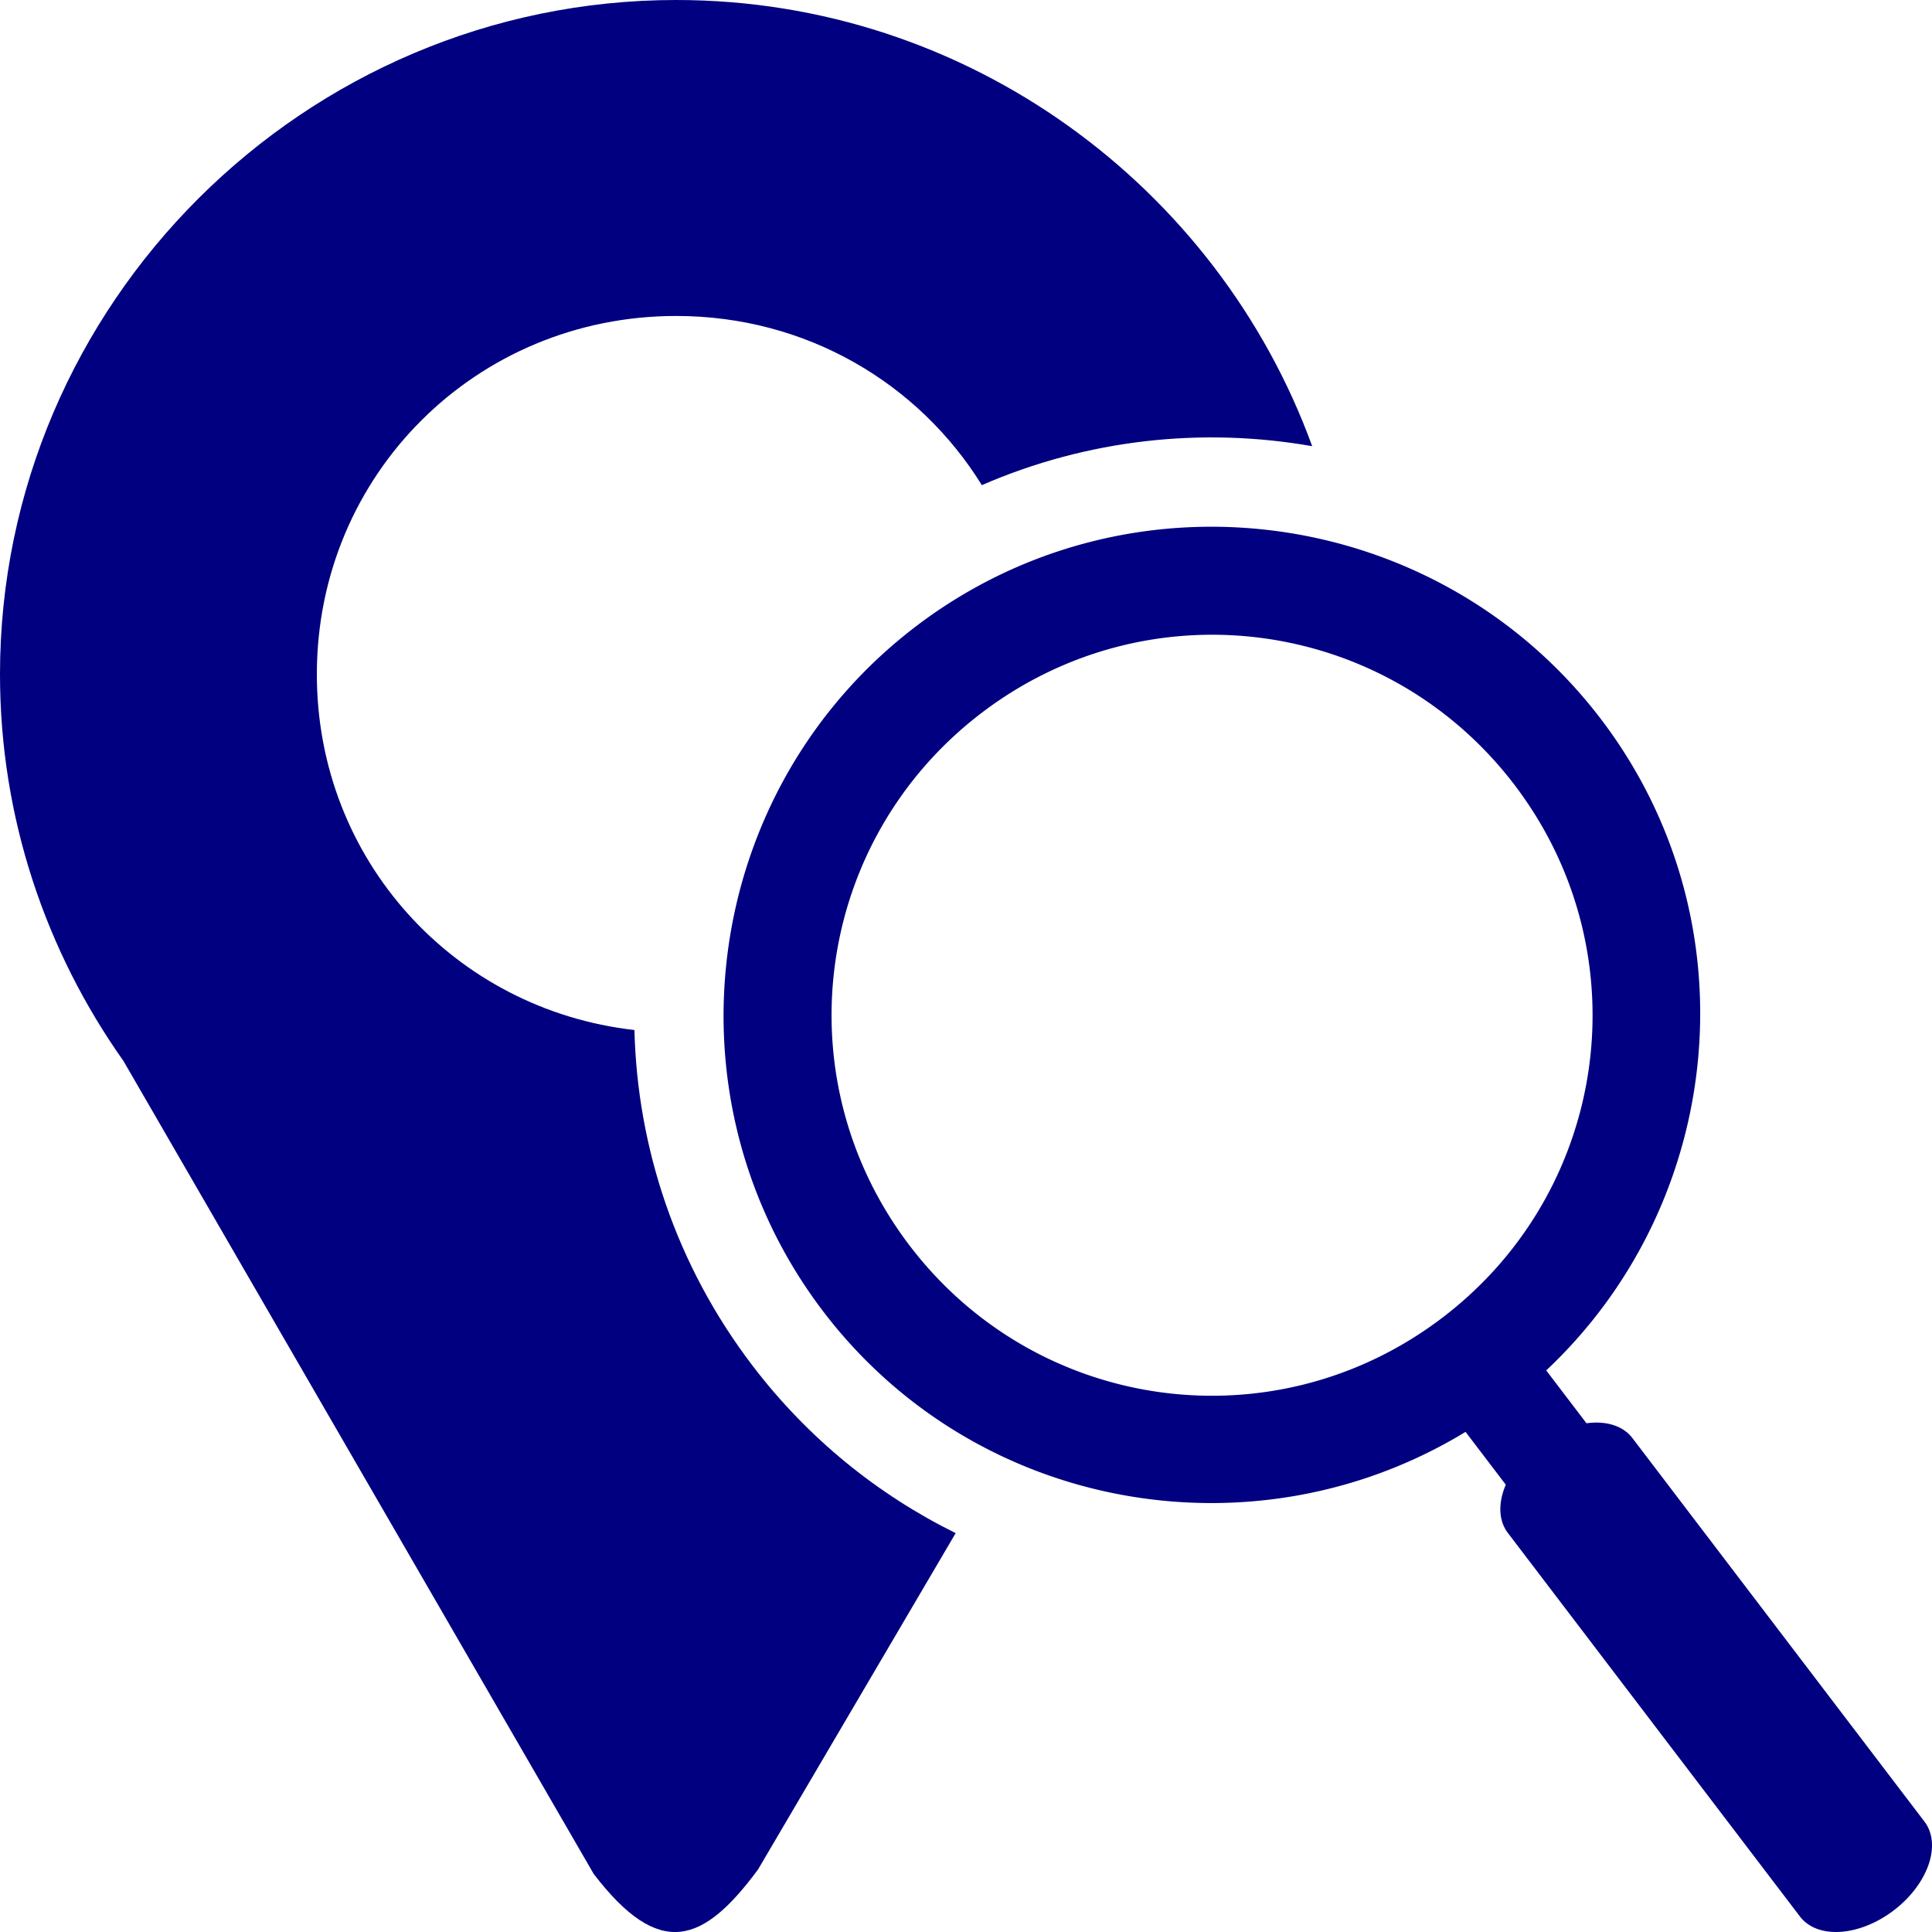
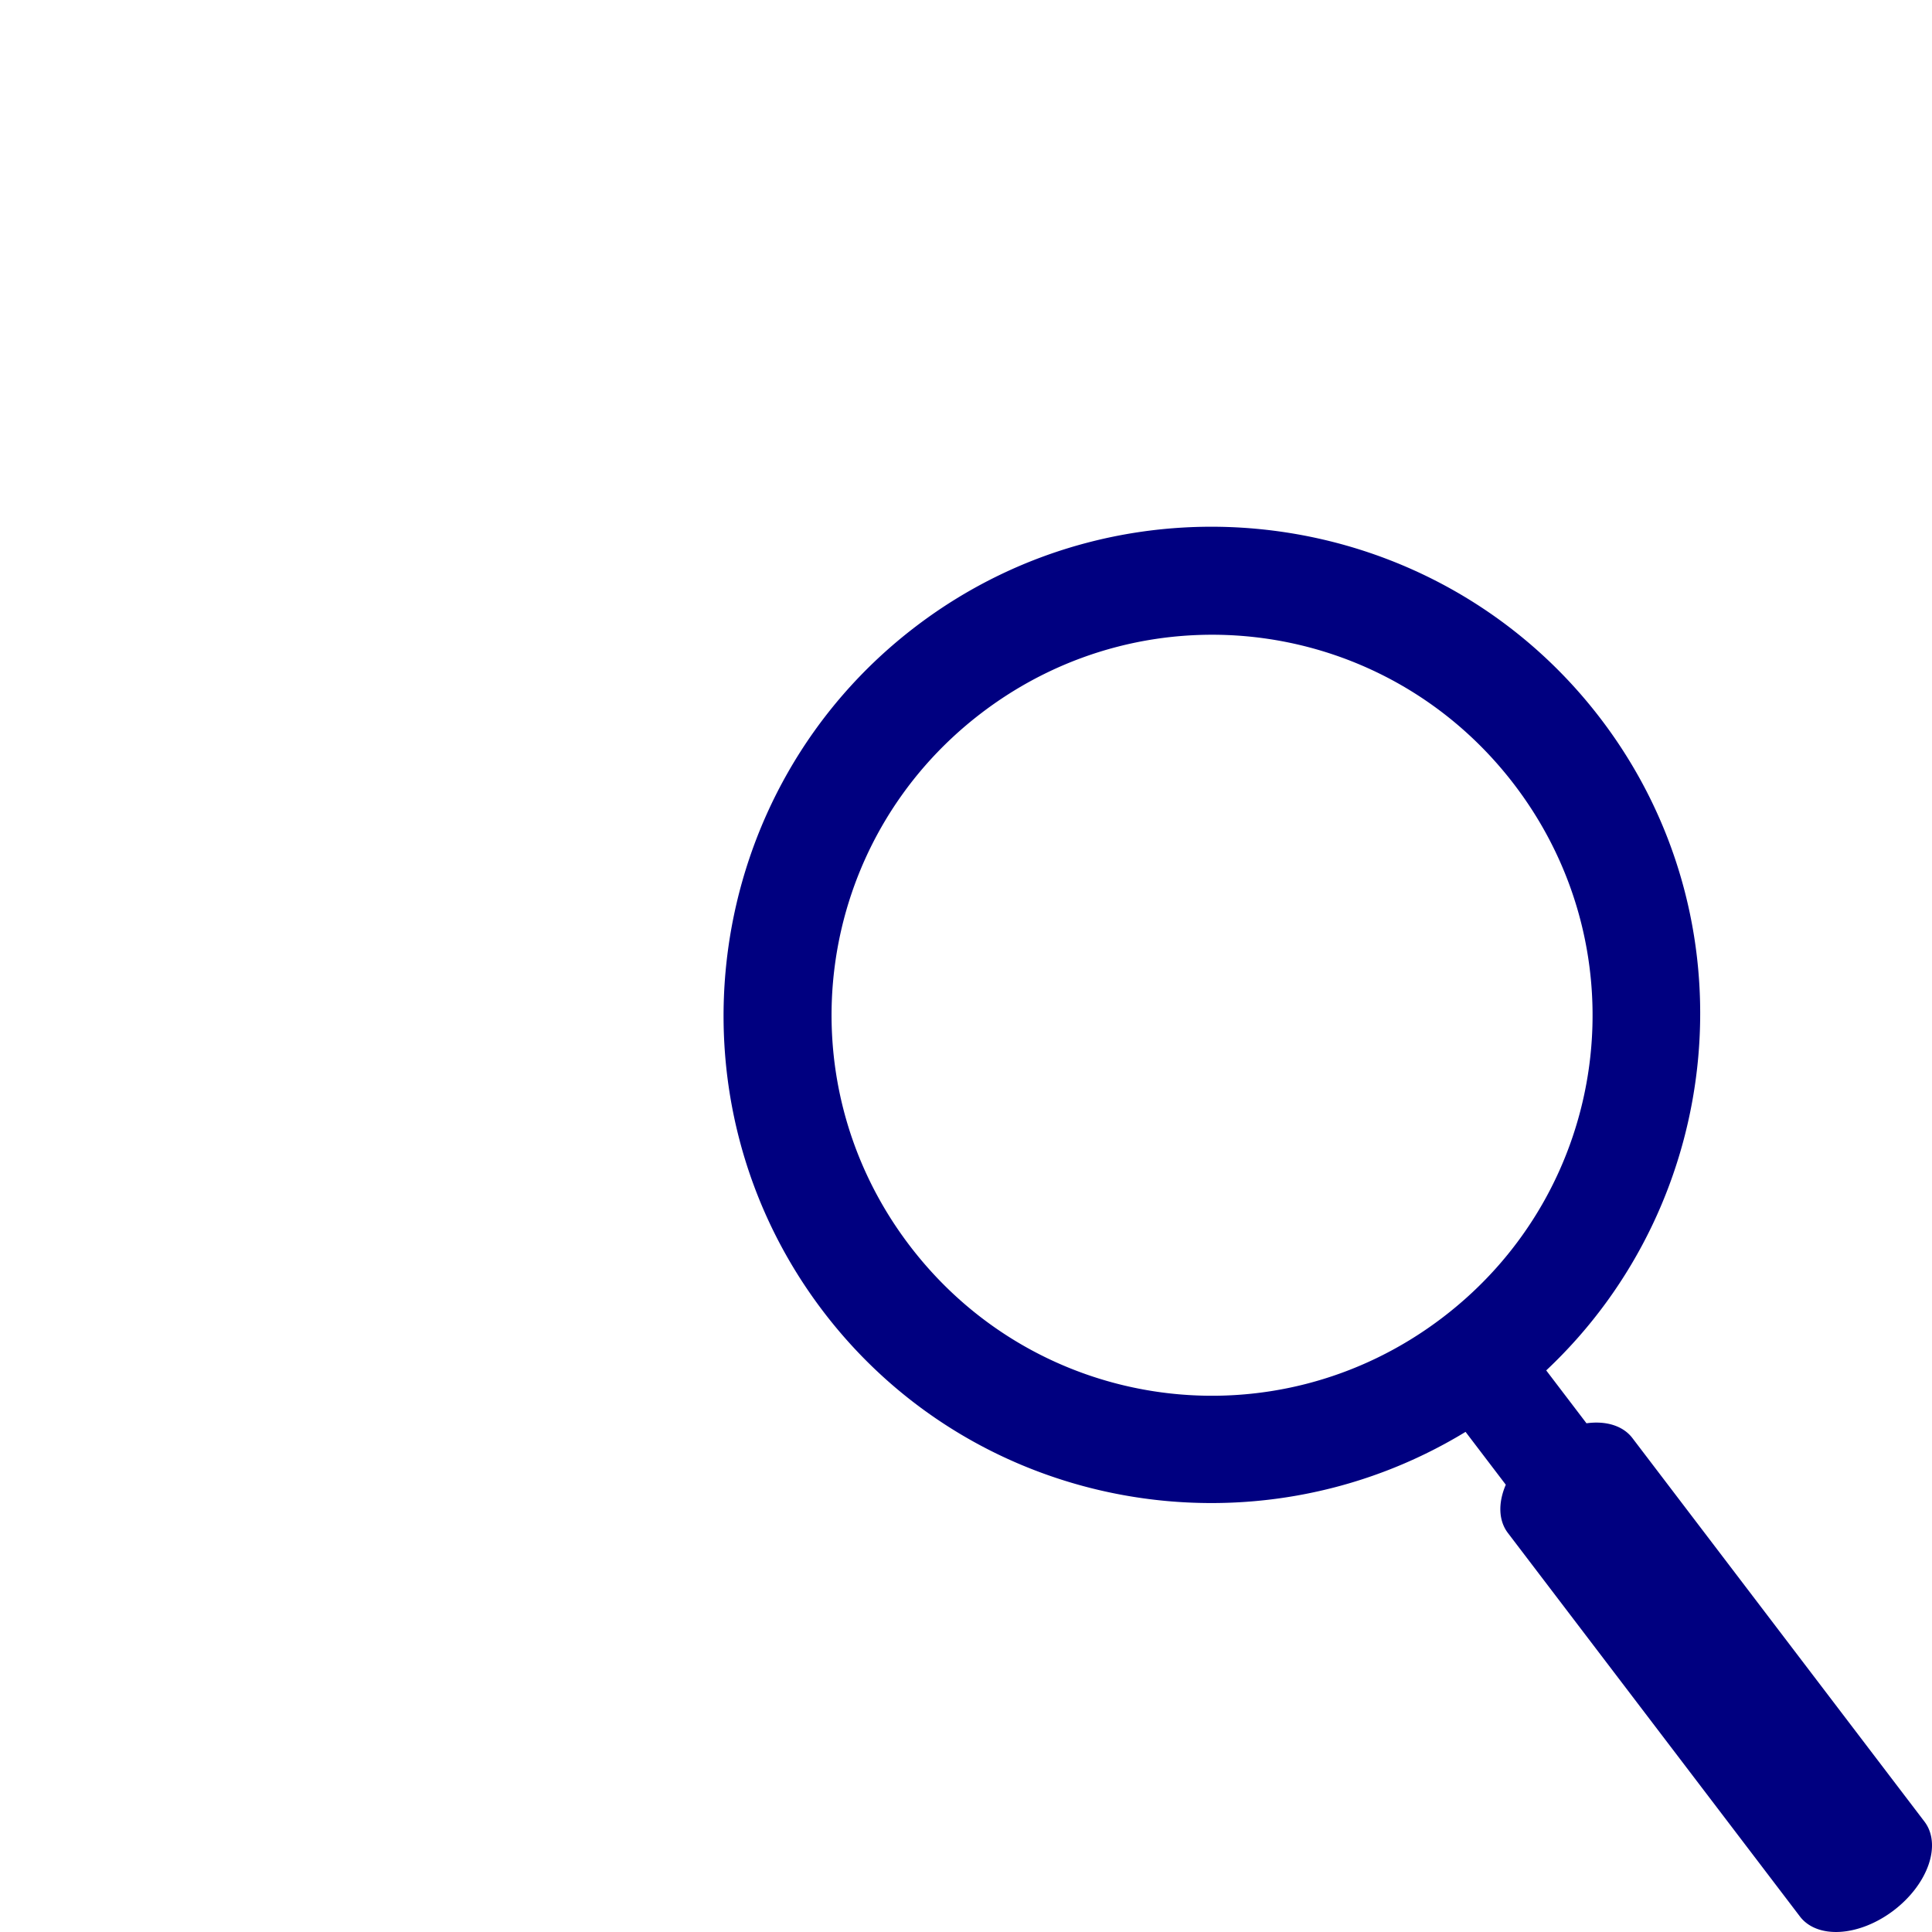
<svg xmlns="http://www.w3.org/2000/svg" width="100" height="100">
-   <path d="M 35.002 0 C 15.764 0 0 15.719 0 34.902 C 0 42.335 2.374 49.241 6.393 54.92 L 30.73 96.994 C 34.139 101.447 36.404 100.602 39.238 96.76 L 49.465 79.355 C 45.456 77.375 41.83 74.468 38.938 70.67 C 34.977 65.469 32.988 59.386 32.838 53.314 C 23.52 52.261 16.4 44.5 16.4 34.902 C 16.4 24.573 24.643 16.354 35.002 16.354 C 41.738 16.354 47.56 19.841 50.82 25.111 C 56.283 22.734 62.237 22.096 67.918 23.094 C 63.033 9.669 50.09 -3.7150116e-15 35.002 0 z" fill="navy" stroke-width="4.26" />
  <path d="m 66.129,27.495 c -6.422,-0.87 -13.175,0.702 -18.72,4.925 -11.09,8.445 -13.246,24.366 -4.802,35.456 7.905,10.381 22.34,12.884 33.25,6.237 l 2.083,2.736 a 2.69,4.051 52.712 0 0 0.106,2.494 l 15.119,19.855 a 2.69,4.051 52.712 0 0 4.853,-0.315 2.69,4.051 52.712 0 0 1.594,-4.594 L 84.493,74.434 A 2.69,4.051 52.712 0 0 82.116,73.669 L 80.032,70.932 C 89.341,62.183 90.769,47.603 82.865,37.221 78.642,31.676 72.551,28.365 66.129,27.495 Z M 65.379,33.032 c 4.985,0.675 9.711,3.26 13.013,7.596 6.604,8.673 4.938,20.973 -3.735,27.576 C 65.984,74.809 53.685,73.143 47.081,64.47 40.477,55.798 42.143,43.498 50.815,36.894 55.152,33.592 60.394,32.357 65.379,33.032 Z" style="line-height:normal;font-variant-ligatures:normal;font-variant-position:normal;font-variant-caps:normal;font-variant-numeric:normal;font-variant-alternates:normal;font-variant-east-asian:normal;font-feature-settings:normal;font-variation-settings:normal;text-indent:0;text-align:start;text-decoration-line:none;text-decoration-style:solid;text-decoration-color:#000;text-transform:none;text-orientation:mixed;white-space:normal;shape-padding:0;shape-margin:0;inline-size:0;isolation:auto;mix-blend-mode:normal;solid-color:#000;solid-opacity:1" color="#000" font-style="normal" font-variant="normal" font-weight="400" font-stretch="normal" font-size="medium" font-family="sans-serif" text-decoration="none" letter-spacing="normal" word-spacing="normal" writing-mode="lr-tb" direction="ltr" dominant-baseline="auto" baseline-shift="baseline" text-anchor="start" clip-rule="nonzero" display="inline" overflow="visible" visibility="visible" color-interpolation="sRGB" color-interpolation-filters="linearRGB" vector-effect="none" fill="navy" fill-opacity="1" fill-rule="nonzero" stroke="none" stroke-width="5.622" stroke-linecap="round" stroke-linejoin="round" stroke-miterlimit="4" stroke-dasharray="none" stroke-dashoffset="20" stroke-opacity="1" color-rendering="auto" image-rendering="auto" shape-rendering="auto" text-rendering="auto" enable-background="accumulate" stop-color="#000" />
</svg>